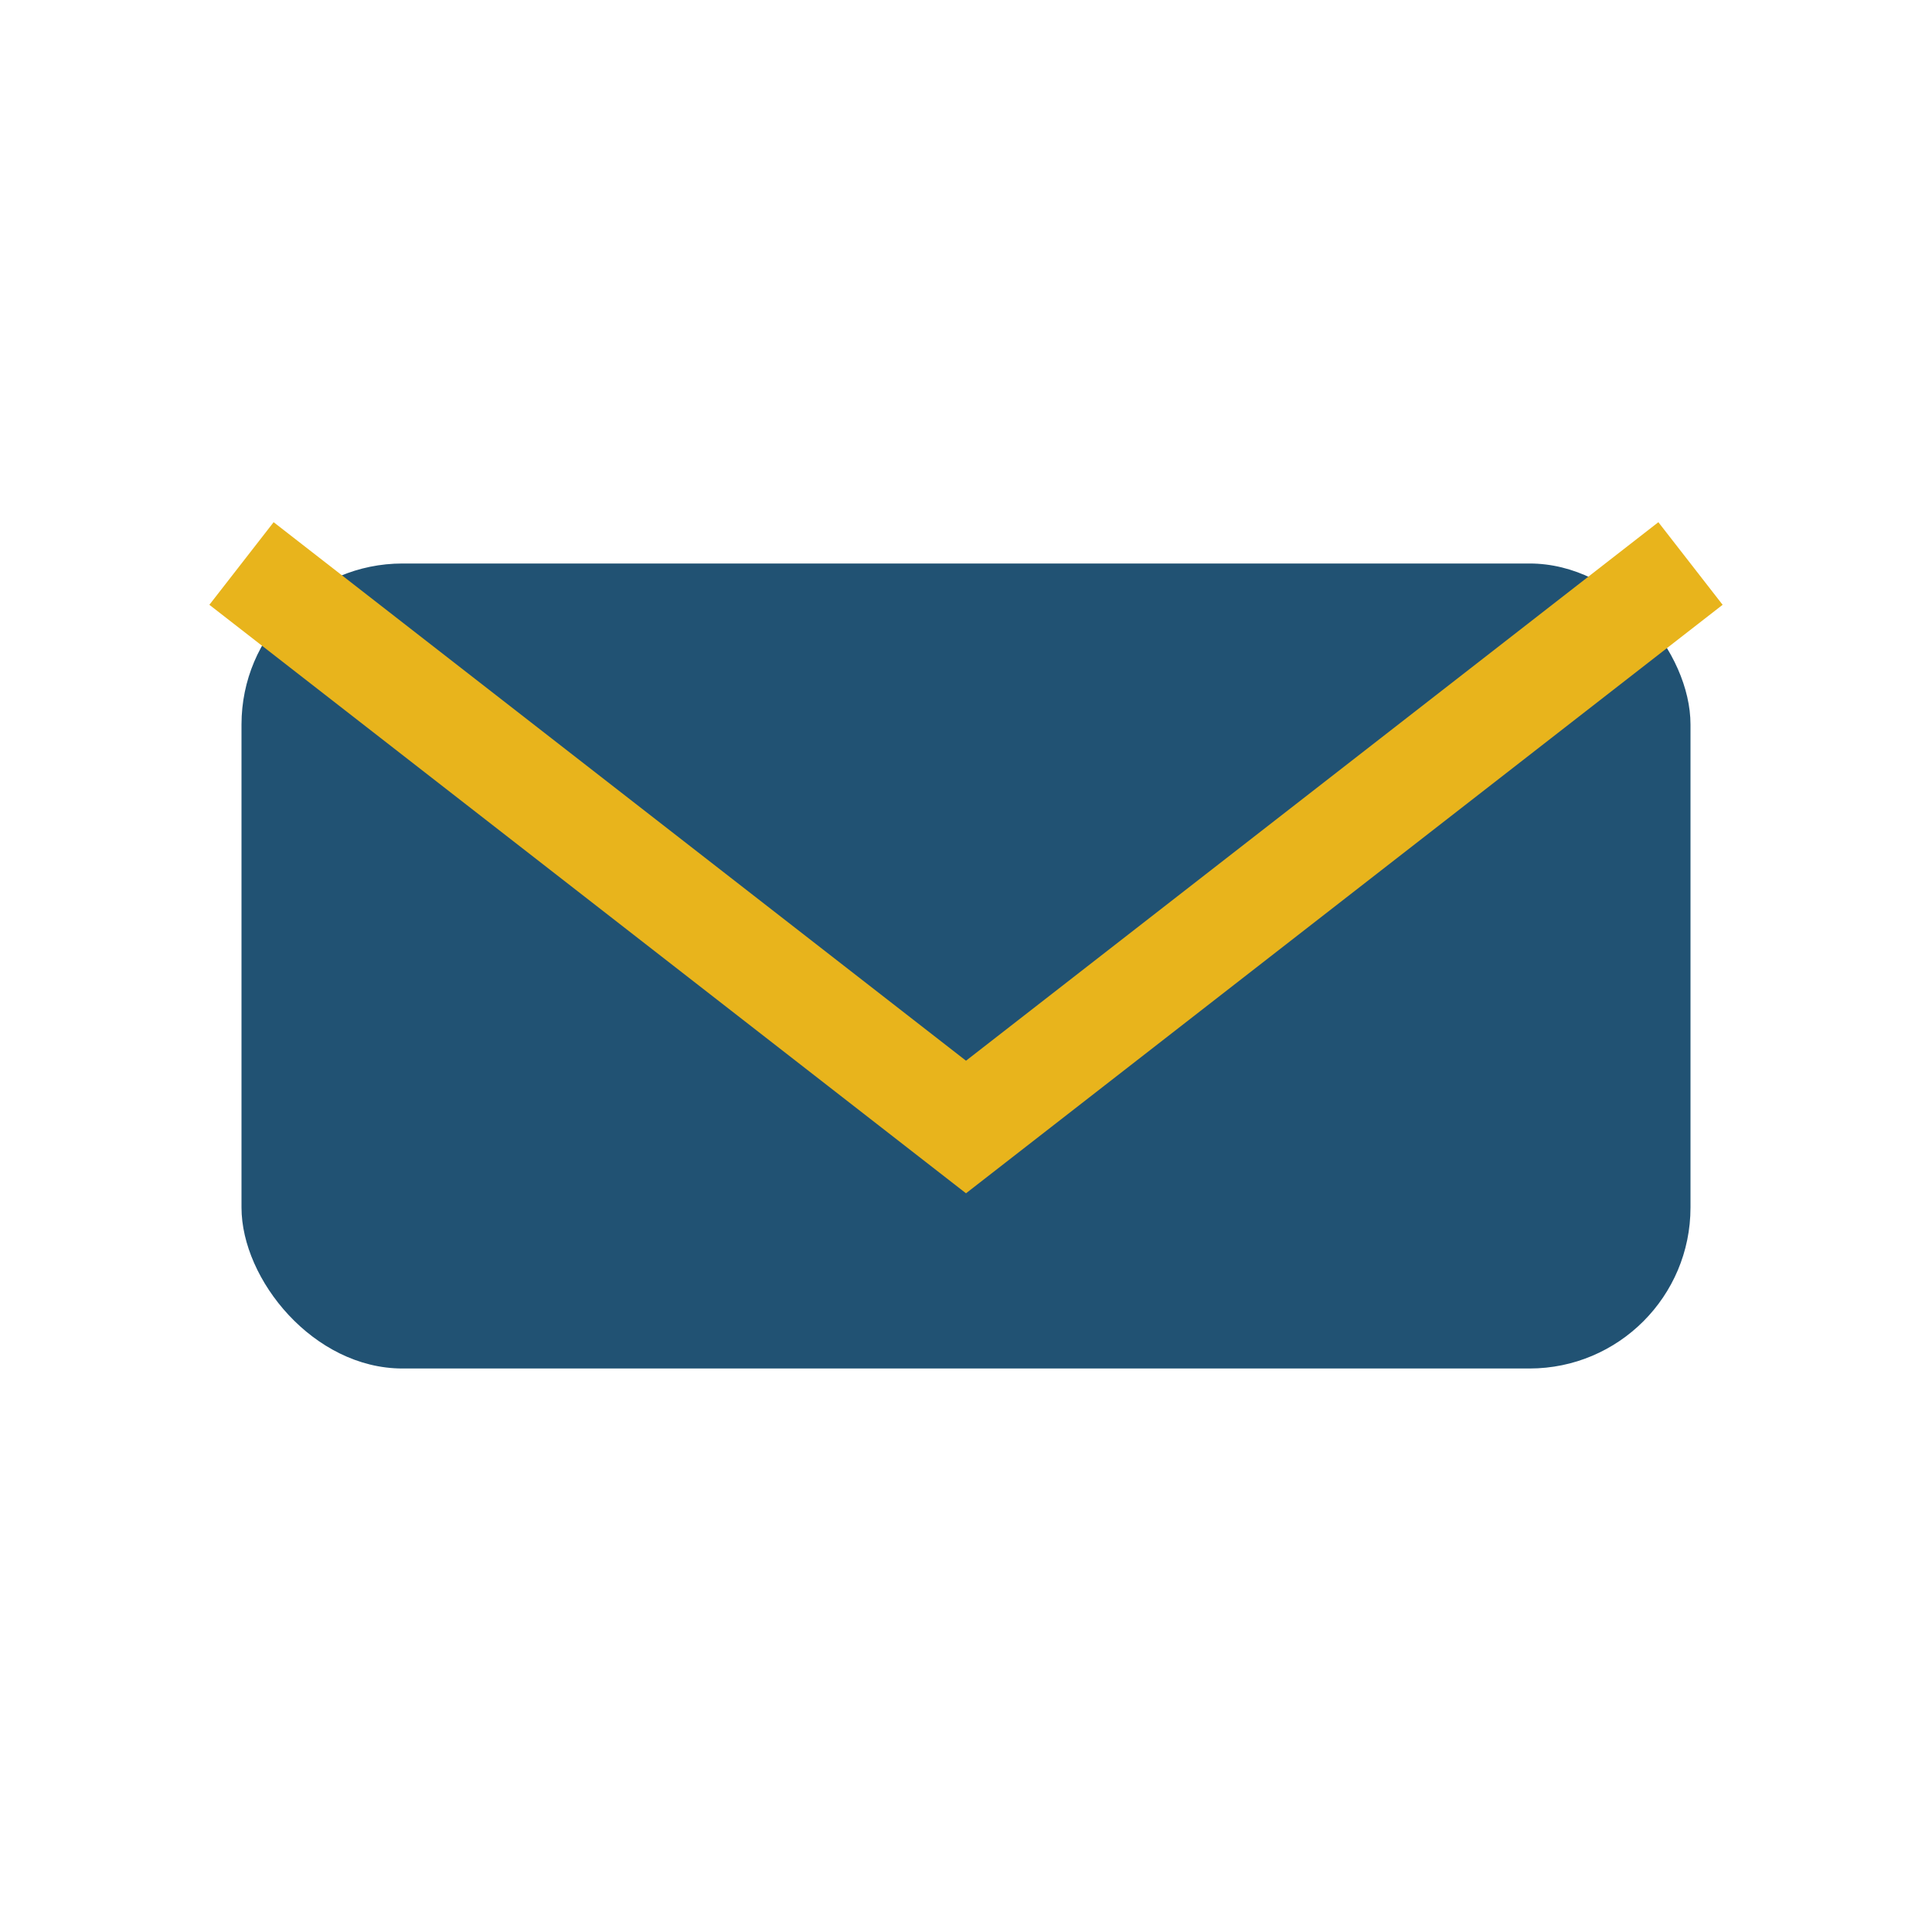
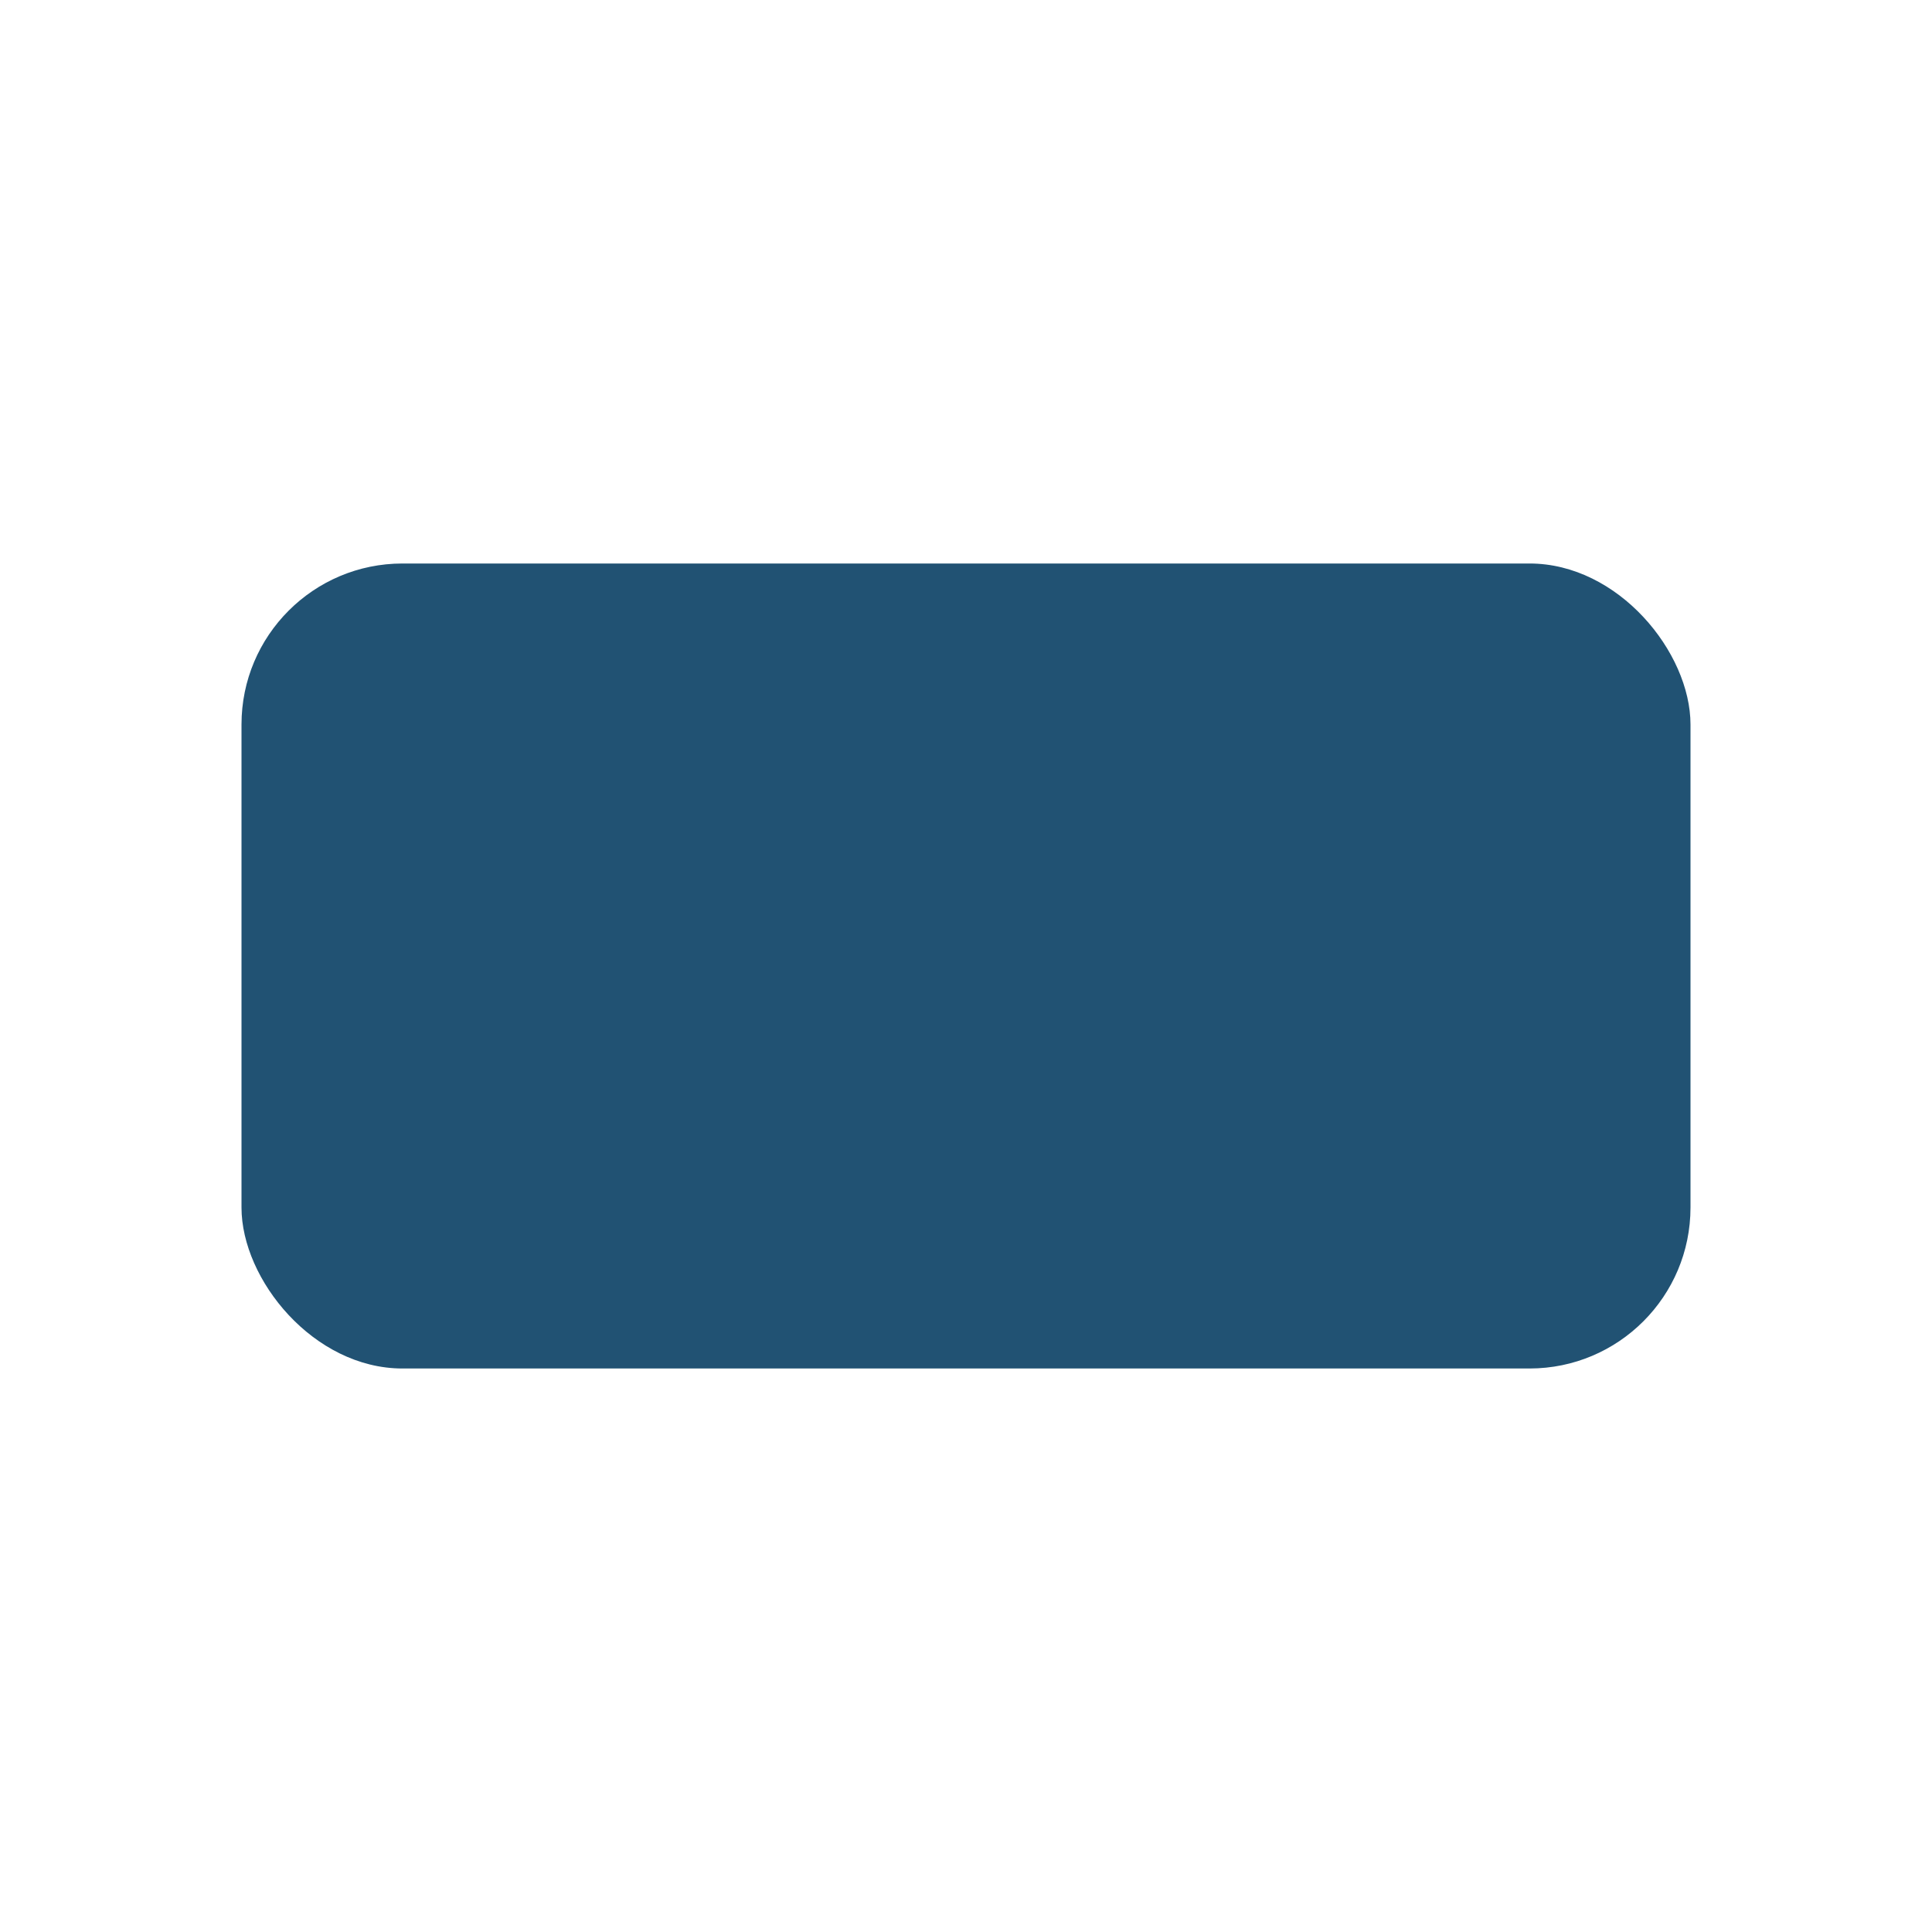
<svg xmlns="http://www.w3.org/2000/svg" viewBox="0 0 24 24">
  <rect x="3" y="7" width="18" height="10" rx="2" fill="#215273" />
-   <path d="M3 7l9 7 9-7" fill="none" stroke="#E8B41C" stroke-width="1.3" />
</svg>